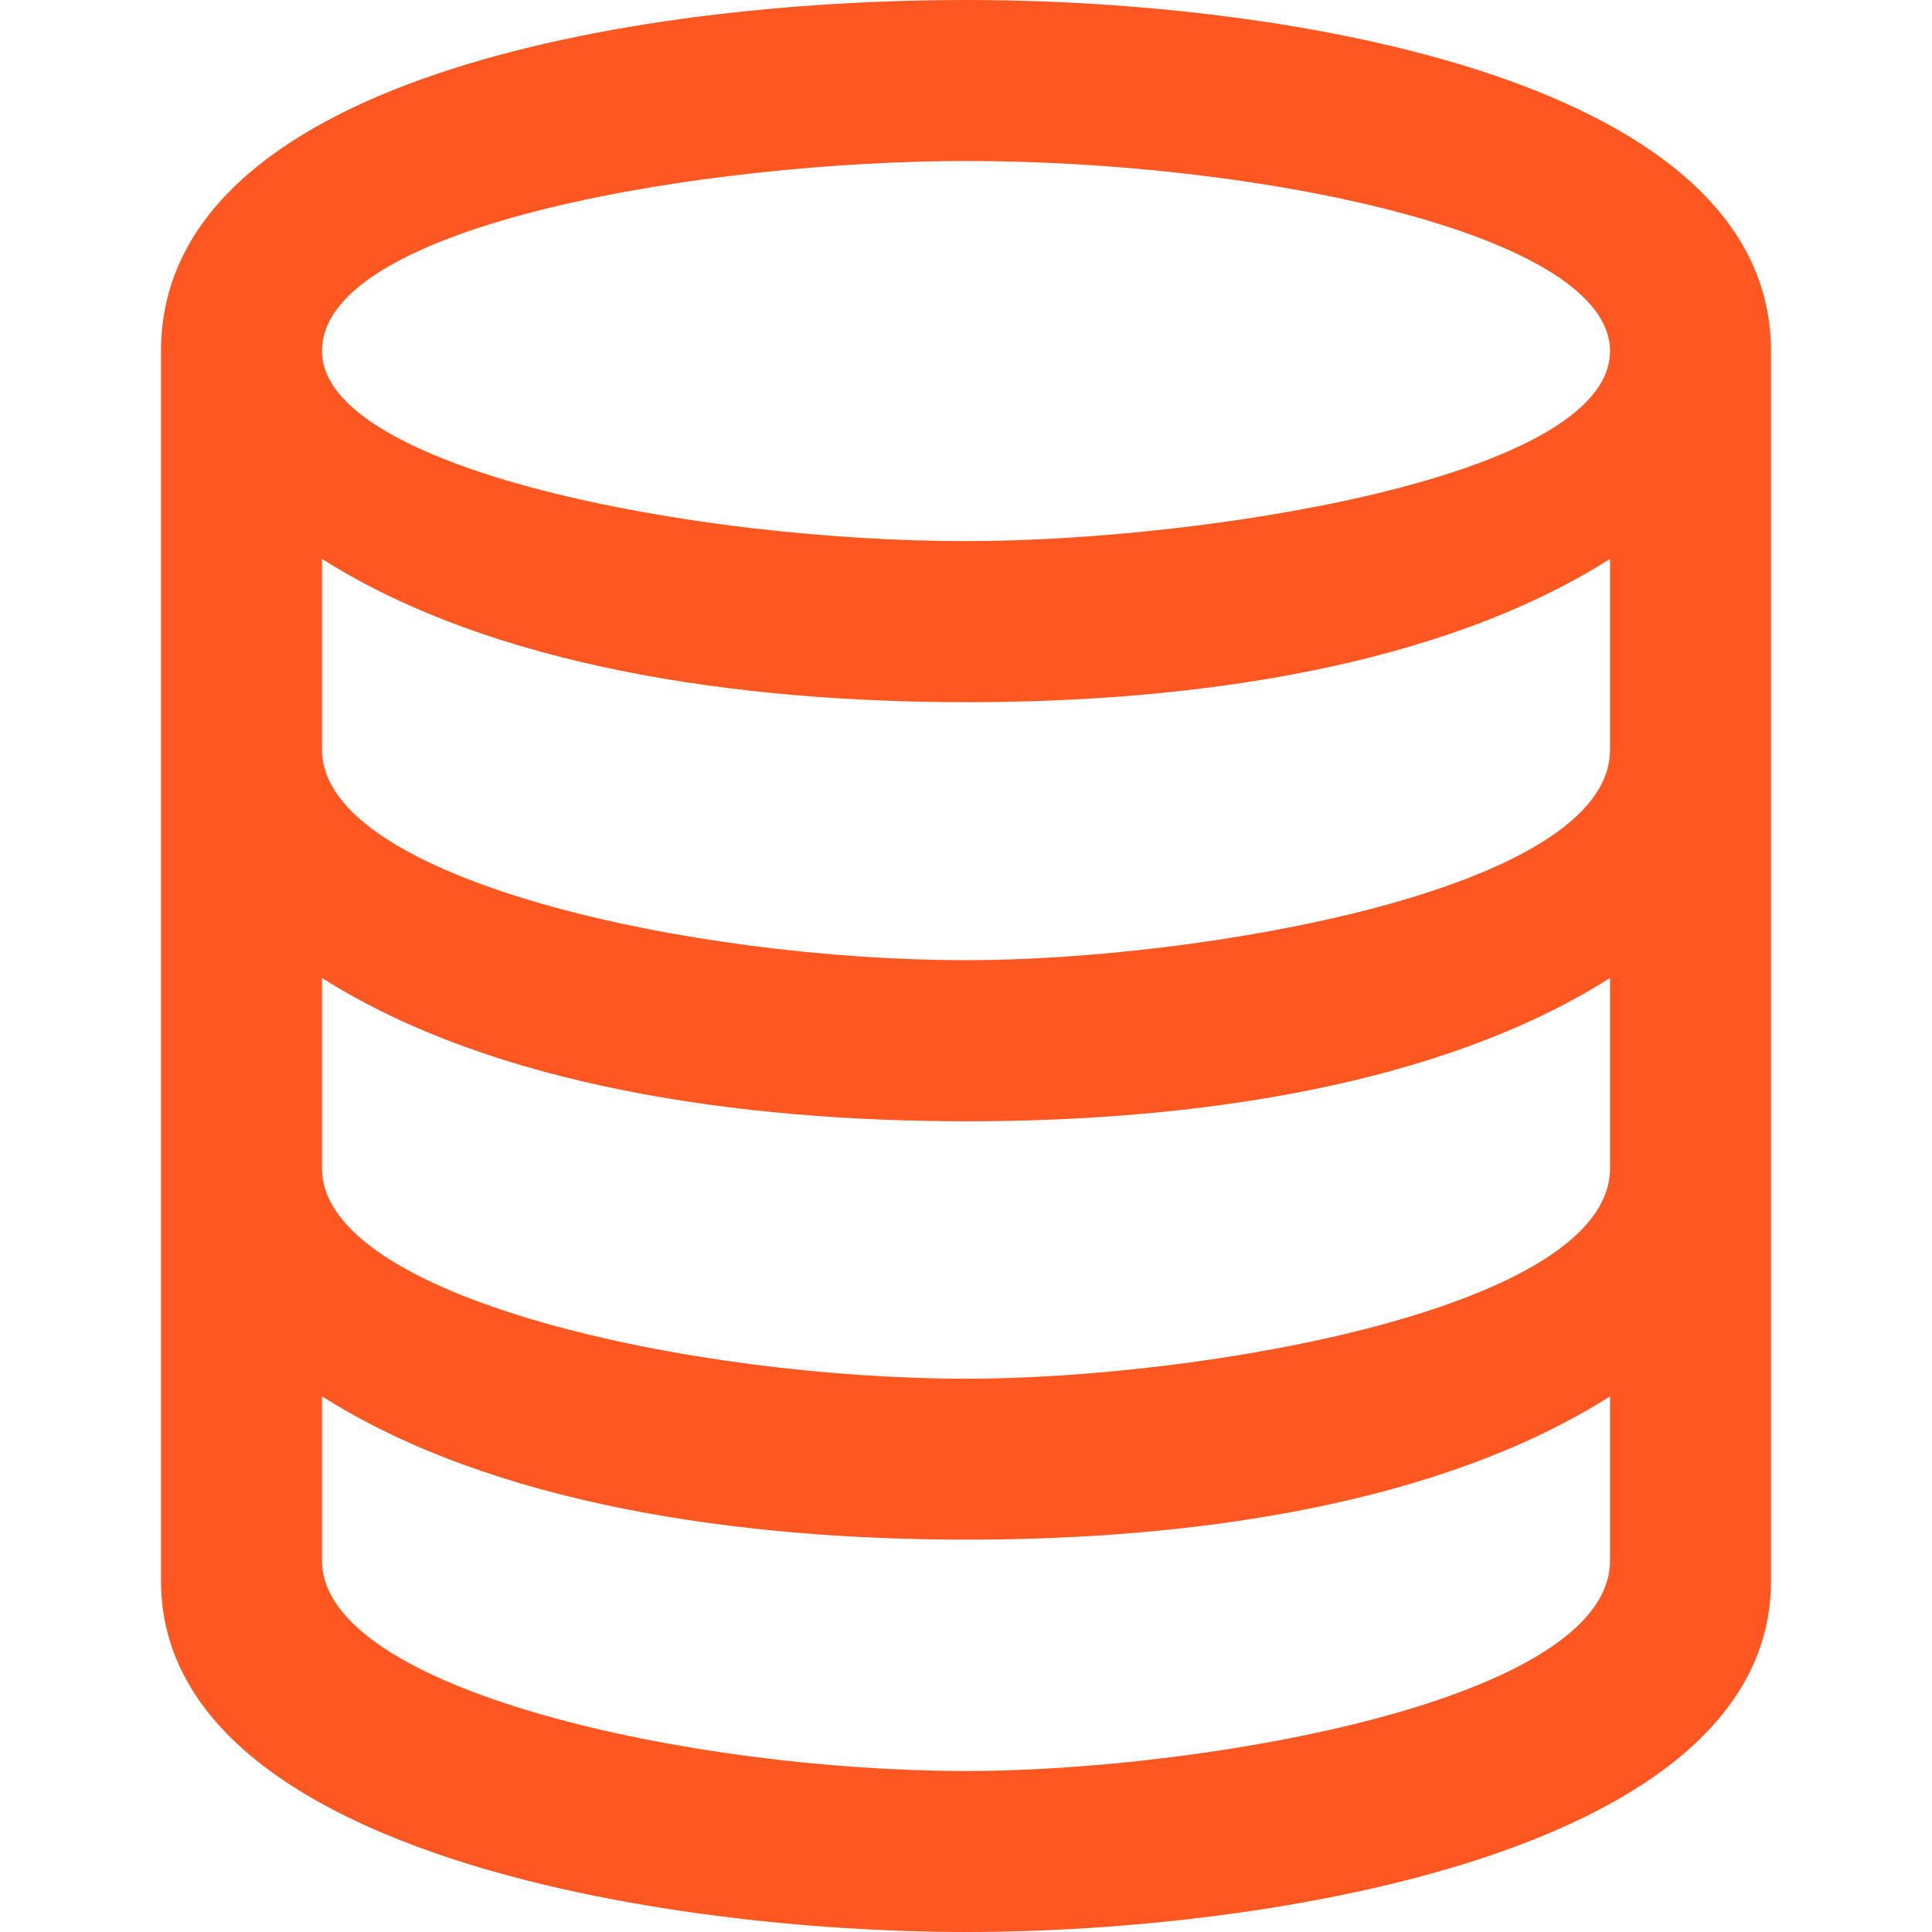
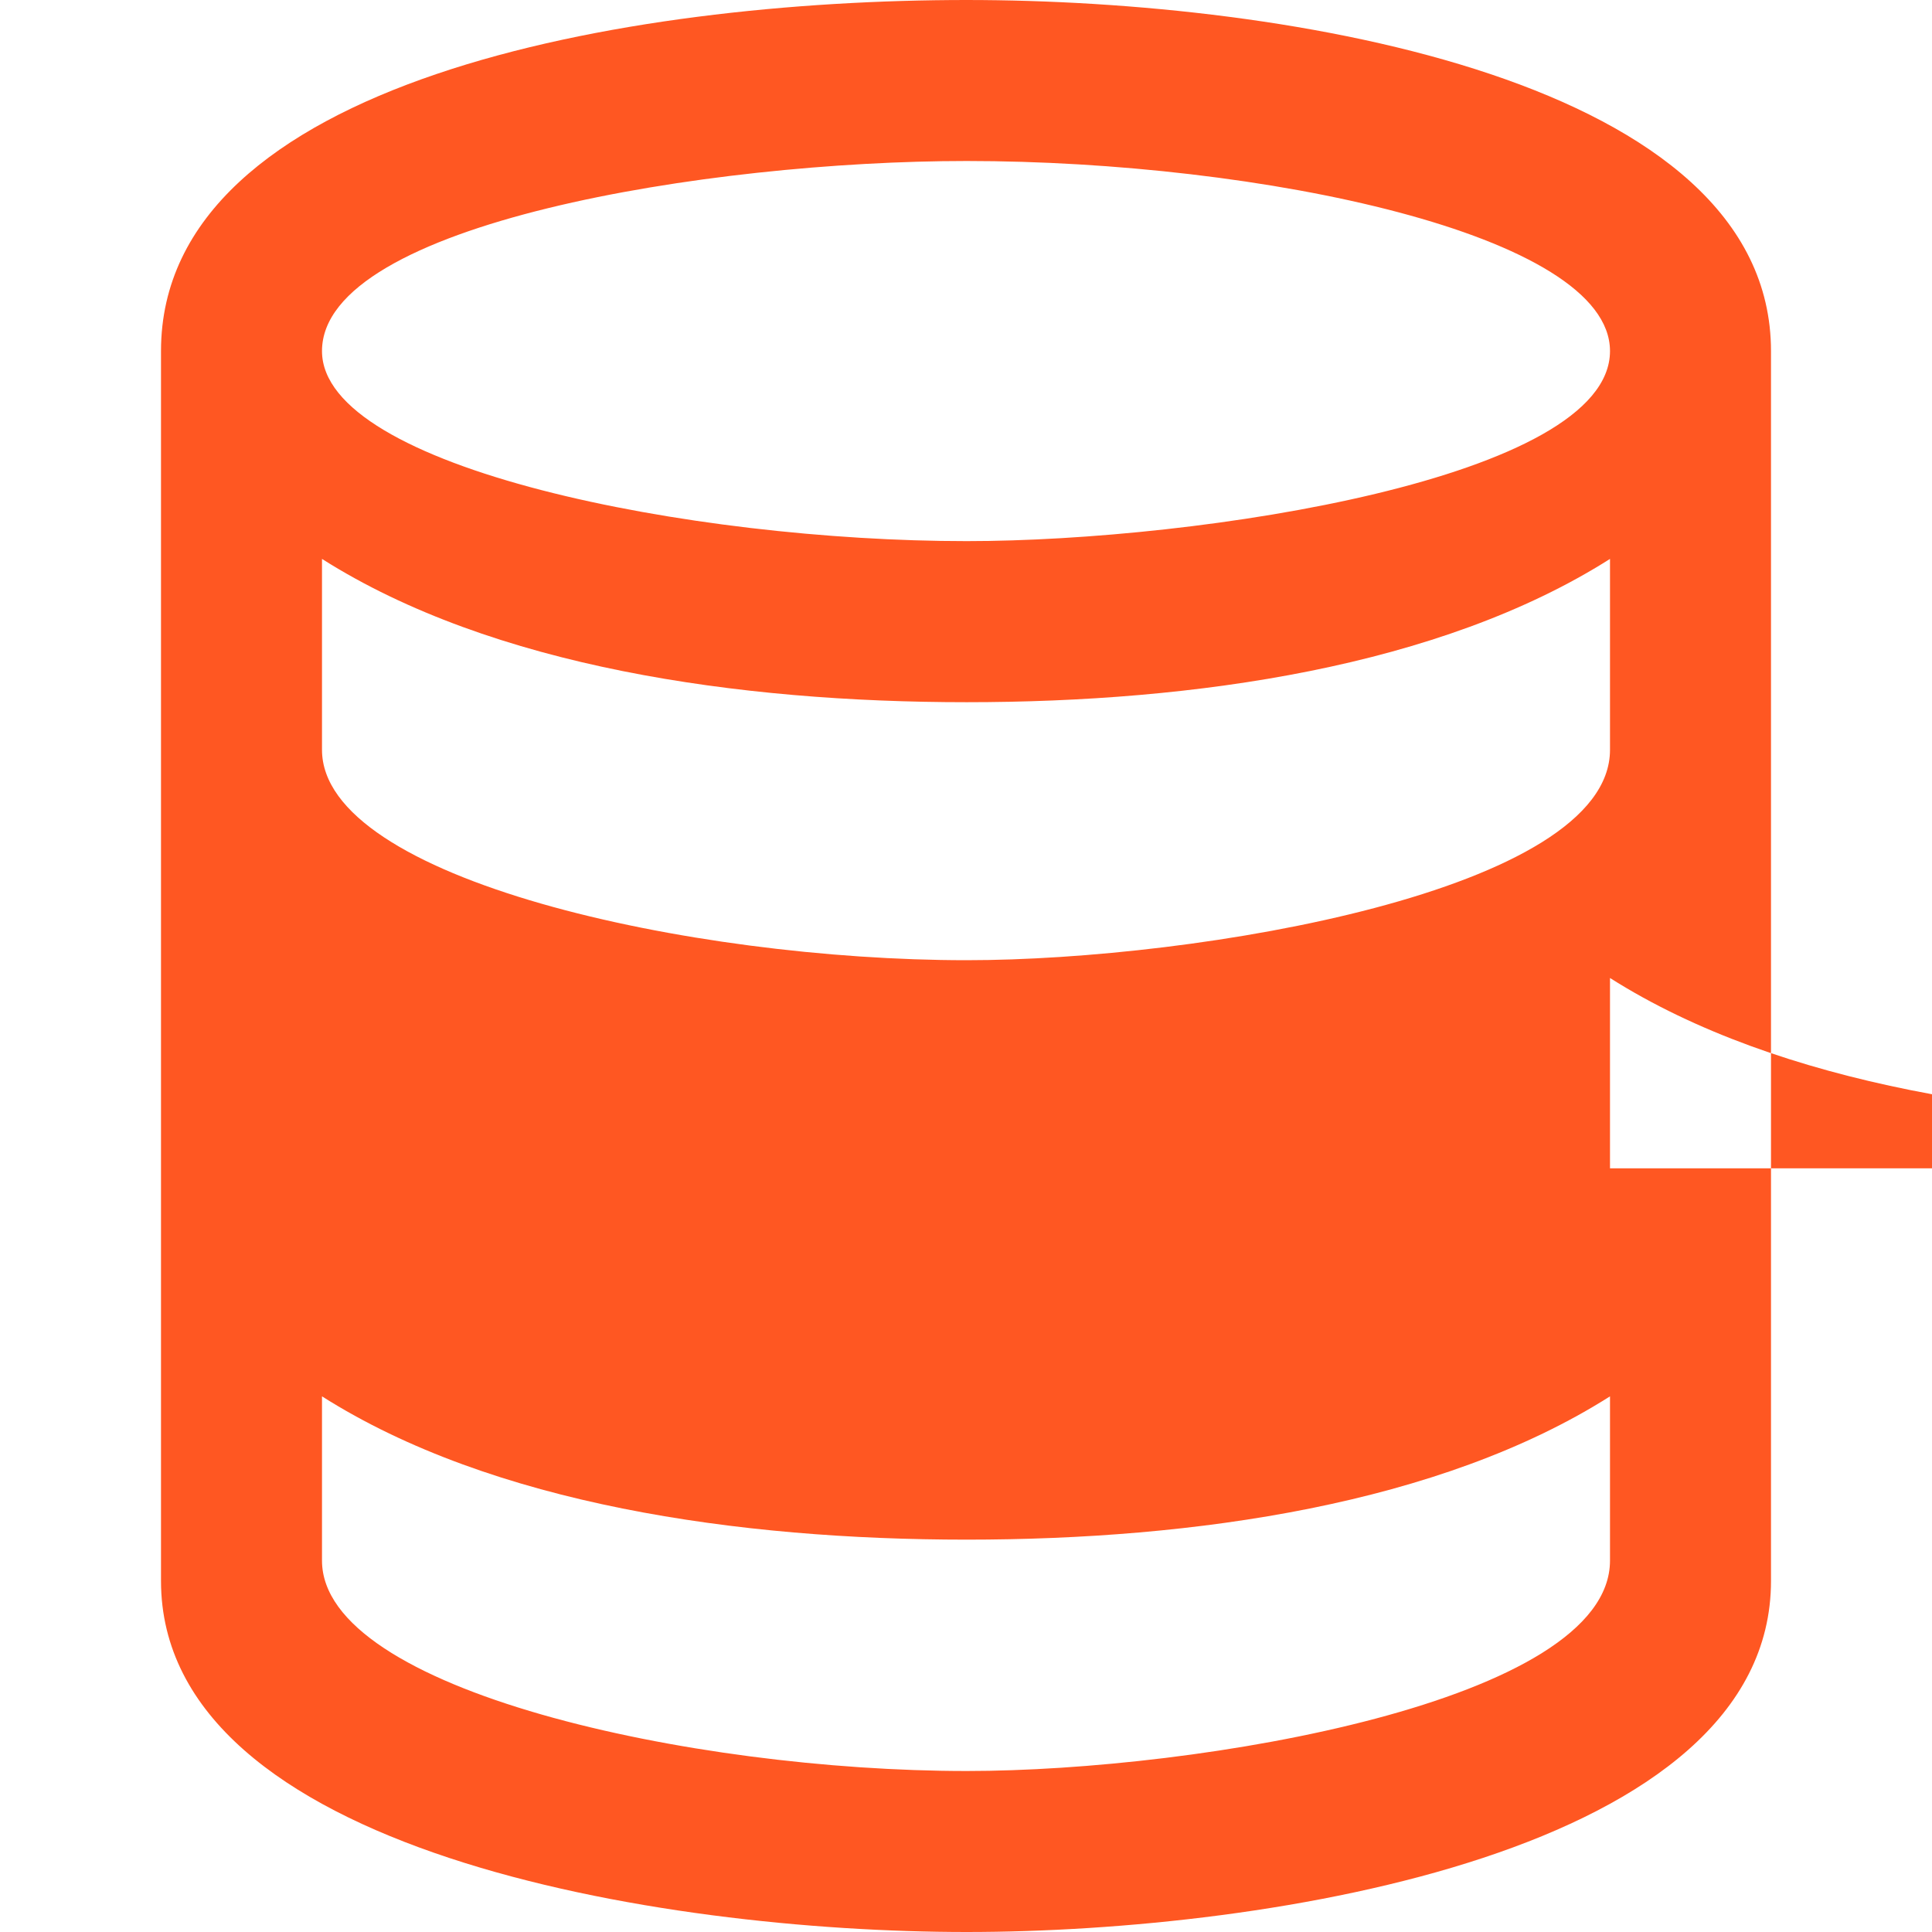
<svg xmlns="http://www.w3.org/2000/svg" width="24" height="24" viewBox="0 0 24 24" fill="#ff5722">
-   <path d="M12.008 0c-4.225 0-10.008 1.001-10.008 4.361v15.277c0 3.362 6.209 4.362 10.008 4.362 3.783 0 9.992-1.001 9.992-4.361v-15.278c0-3.361-5.965-4.361-9.992-4.361zm0 2c3.638 0 7.992.909 7.992 2.361 0 1.581-5.104 2.361-7.992 2.361-3.412.001-8.008-.905-8.008-2.361 0-1.584 4.812-2.361 8.008-2.361zm7.992 17.386c0 1.751-5.104 2.614-7.992 2.614-3.412 0-8.008-1.002-8.008-2.614v-2.04c2.117 1.342 5.17 1.78 8.008 1.78 2.829 0 5.876-.438 7.992-1.78v2.04zm0-4.873c0 1.75-5.104 2.614-7.992 2.614-3.412-.001-8.008-1.002-8.008-2.614v-2.364c2.116 1.341 5.17 1.78 8.008 1.78 2.839 0 5.881-.442 7.992-1.78v2.364zm-7.992-2.585c-3.426 0-8.008-1.006-8.008-2.614v-2.371c2.117 1.342 5.17 1.78 8.008 1.78 2.829 0 5.876-.438 7.992-1.78v2.372c0 1.753-5.131 2.613-7.992 2.613z" />
+   <path d="M12.008 0c-4.225 0-10.008 1.001-10.008 4.361v15.277c0 3.362 6.209 4.362 10.008 4.362 3.783 0 9.992-1.001 9.992-4.361v-15.278c0-3.361-5.965-4.361-9.992-4.361zm0 2c3.638 0 7.992.909 7.992 2.361 0 1.581-5.104 2.361-7.992 2.361-3.412.001-8.008-.905-8.008-2.361 0-1.584 4.812-2.361 8.008-2.361zm7.992 17.386c0 1.751-5.104 2.614-7.992 2.614-3.412 0-8.008-1.002-8.008-2.614v-2.04c2.117 1.342 5.17 1.78 8.008 1.78 2.829 0 5.876-.438 7.992-1.78v2.04zm0-4.873v-2.364c2.116 1.341 5.17 1.78 8.008 1.78 2.839 0 5.881-.442 7.992-1.78v2.364zm-7.992-2.585c-3.426 0-8.008-1.006-8.008-2.614v-2.371c2.117 1.342 5.17 1.78 8.008 1.78 2.829 0 5.876-.438 7.992-1.78v2.372c0 1.753-5.131 2.613-7.992 2.613z" />
</svg>